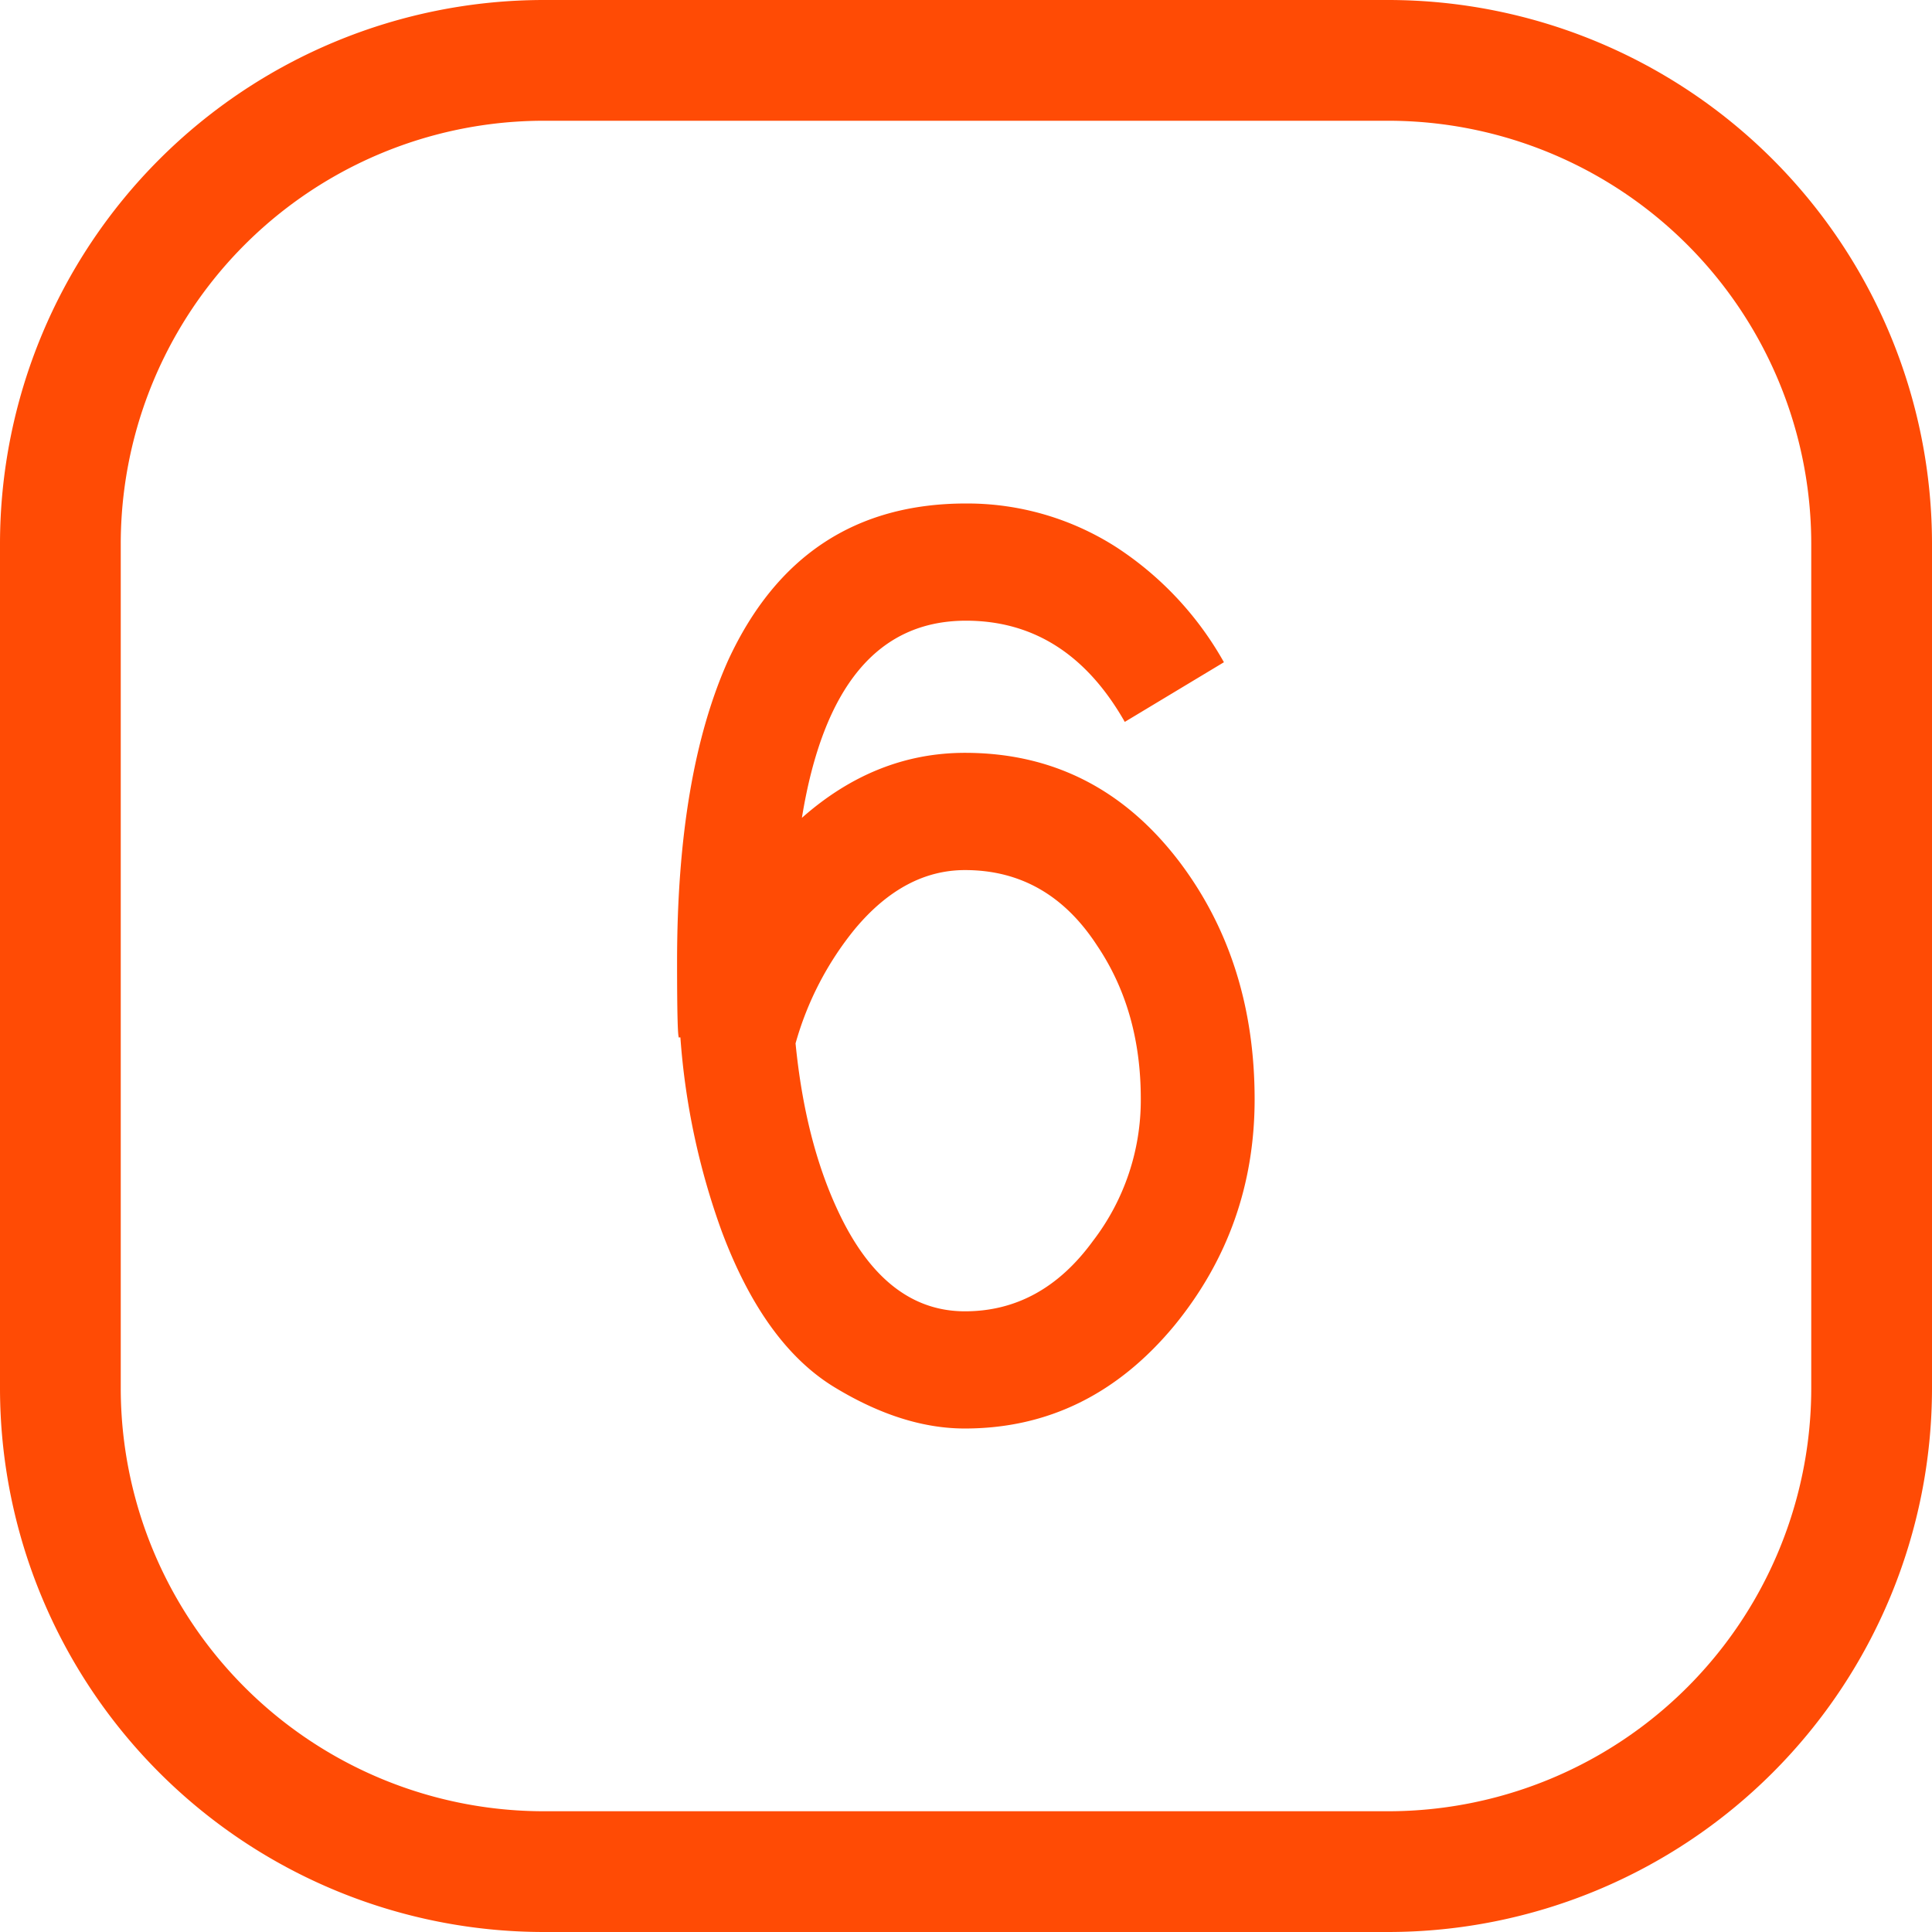
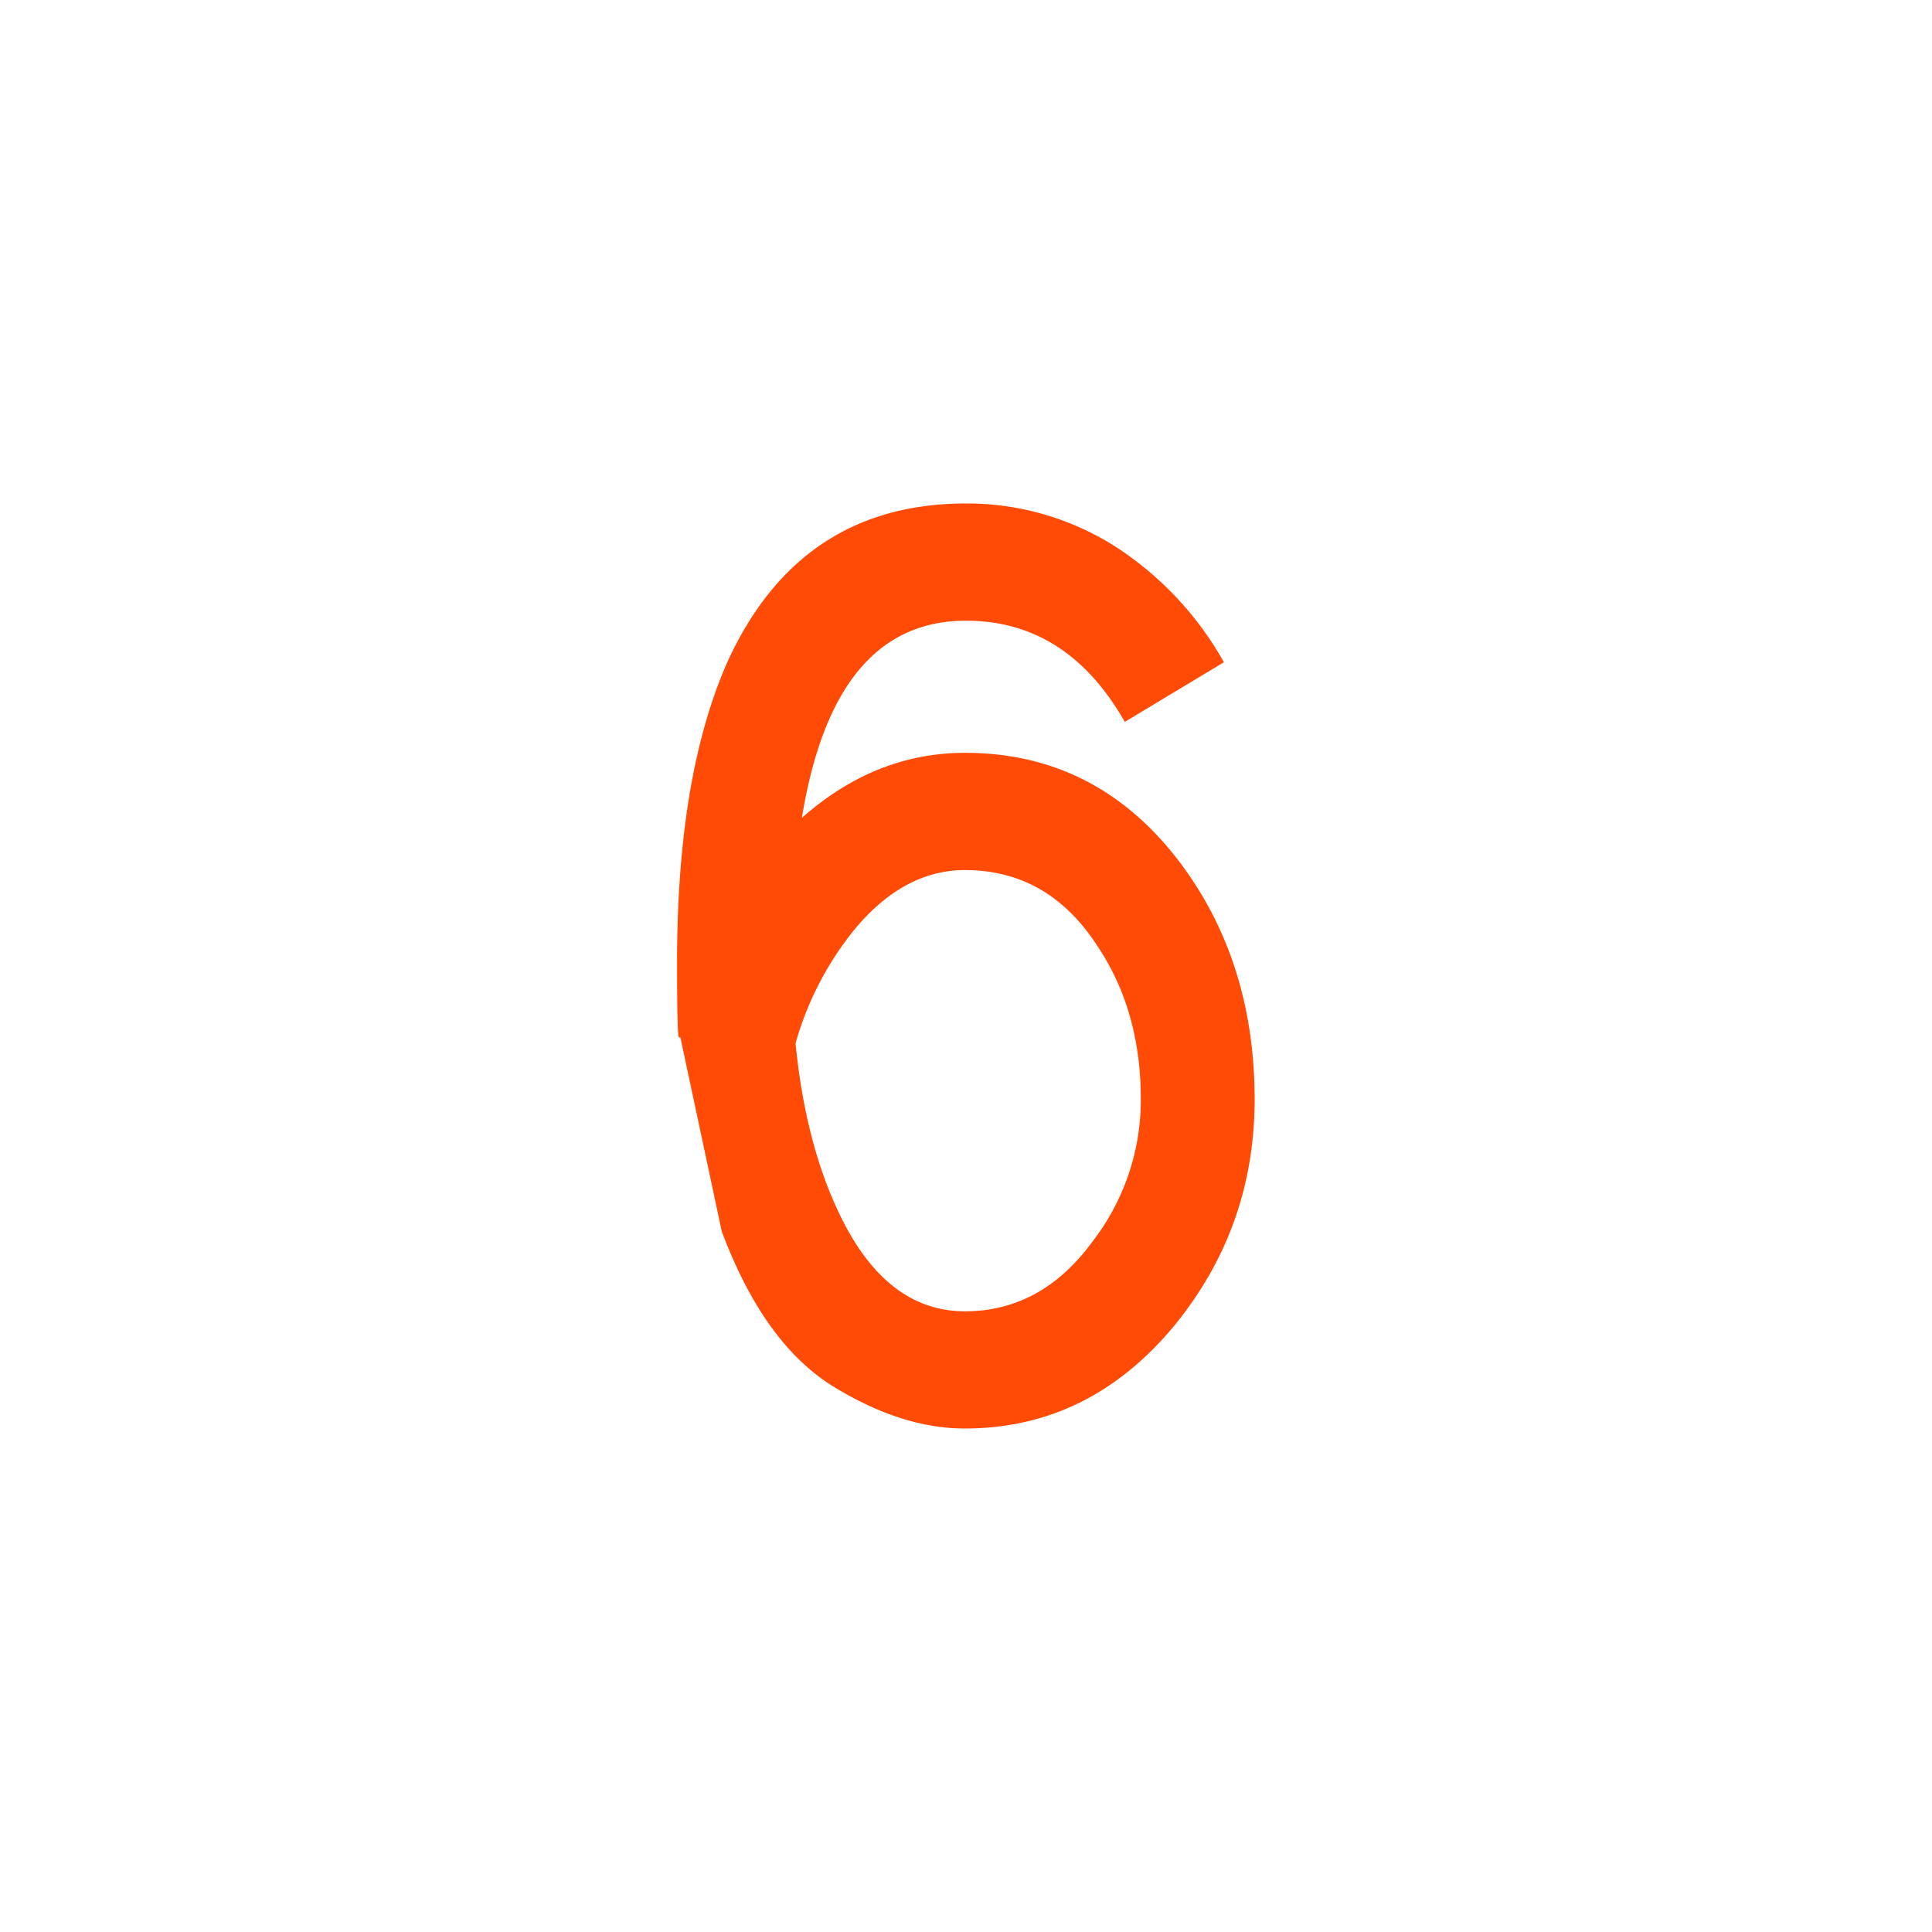
<svg xmlns="http://www.w3.org/2000/svg" viewBox="0 0 512 512">
  <g id="Layer_2" data-name="Layer 2">
    <g id="_07.number_6" data-name="07.number 6">
      <g id="background">
-         <path d="m367.83 32a112.16 112.16 0 0 1 112.17 112.17v223.66a112.16 112.16 0 0 1 -112.17 112.17h-223.66a112.16 112.16 0 0 1 -112.17-112.17v-223.66a112.16 112.16 0 0 1 112.17-112.17zm0-32h-223.66a144.17 144.17 0 0 0 -144.17 144.17v223.66a144.17 144.17 0 0 0 144.17 144.17h223.66a144.17 144.17 0 0 0 144.17-144.17v-223.66a144.17 144.17 0 0 0 -144.17-144.17z" fill="#ff4b05" />
-       </g>
-       <path d="m180.31 274.92h-.31q-.57 1.14-.57-20.05 0-49.71 13.56-79.93 19.2-41.5 63-41.51a73.23 73.23 0 0 1 39.83 11.57 87.32 87.32 0 0 1 28.53 30.5l-26.27 15.81q-15.25-26.81-42.08-26.82-35 0-43.49 52.25 19.49-17.22 43.21-17.23 35 0 57 29.09 19.75 26.28 19.77 62.7 0 33.9-21.18 59.88-22.61 27.39-55.64 27.39-16.38 0-34.18-10.73-18.91-11.29-30.22-41.52a190 190 0 0 1 -10.96-51.4zm75.41 72.59q20.32 0 33.89-18.6a61.31 61.31 0 0 0 12.71-37.75q0-23.39-11.58-40.58-13-20-35-20-16.09 0-29.09 15.5a83.69 83.69 0 0 0 -15.82 30.43q2.55 25.92 11.3 44.51 12.4 26.49 33.59 26.49z" fill="#ff4b05" />
+         </g>
+       <path d="m180.31 274.92h-.31q-.57 1.14-.57-20.05 0-49.71 13.56-79.93 19.2-41.5 63-41.51a73.23 73.23 0 0 1 39.83 11.57 87.32 87.32 0 0 1 28.53 30.5l-26.27 15.81q-15.25-26.81-42.08-26.82-35 0-43.49 52.25 19.49-17.22 43.21-17.23 35 0 57 29.09 19.75 26.28 19.77 62.7 0 33.9-21.18 59.88-22.61 27.39-55.64 27.39-16.38 0-34.18-10.73-18.91-11.29-30.22-41.52zm75.41 72.59q20.32 0 33.89-18.6a61.31 61.31 0 0 0 12.71-37.75q0-23.39-11.58-40.58-13-20-35-20-16.09 0-29.09 15.5a83.69 83.69 0 0 0 -15.82 30.43q2.55 25.92 11.3 44.51 12.4 26.49 33.59 26.49z" fill="#ff4b05" />
    </g>
  </g>
</svg>